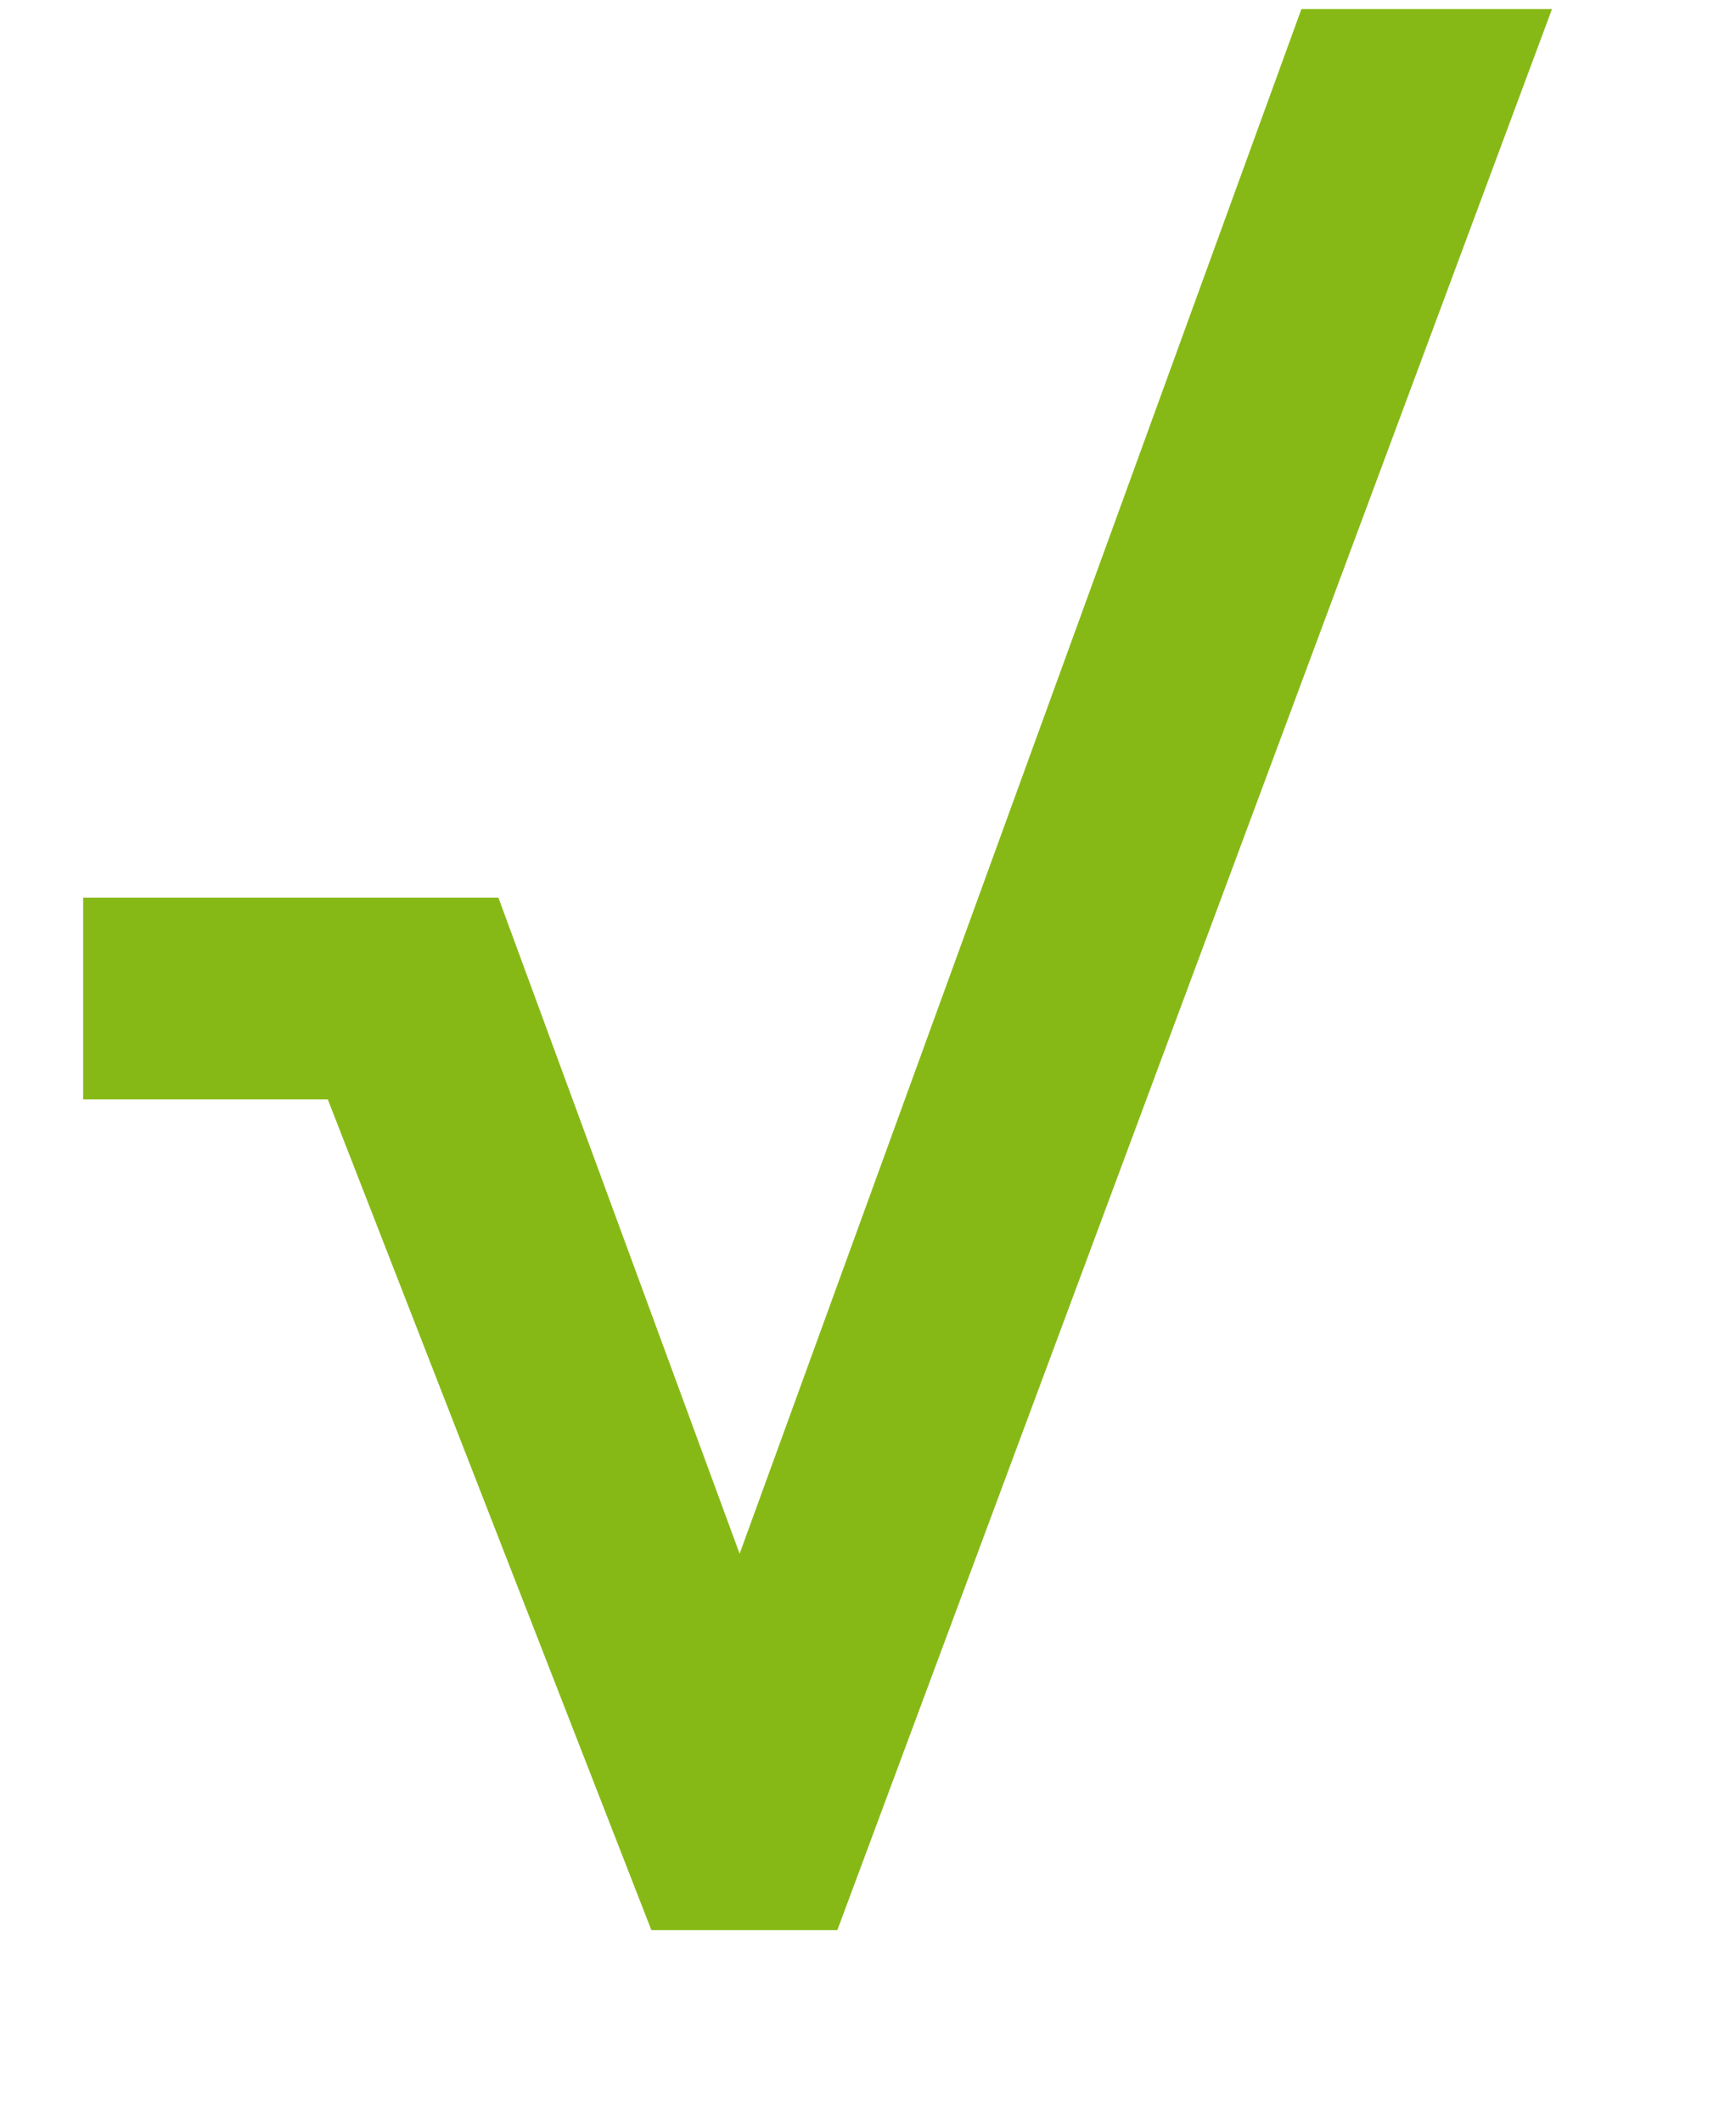
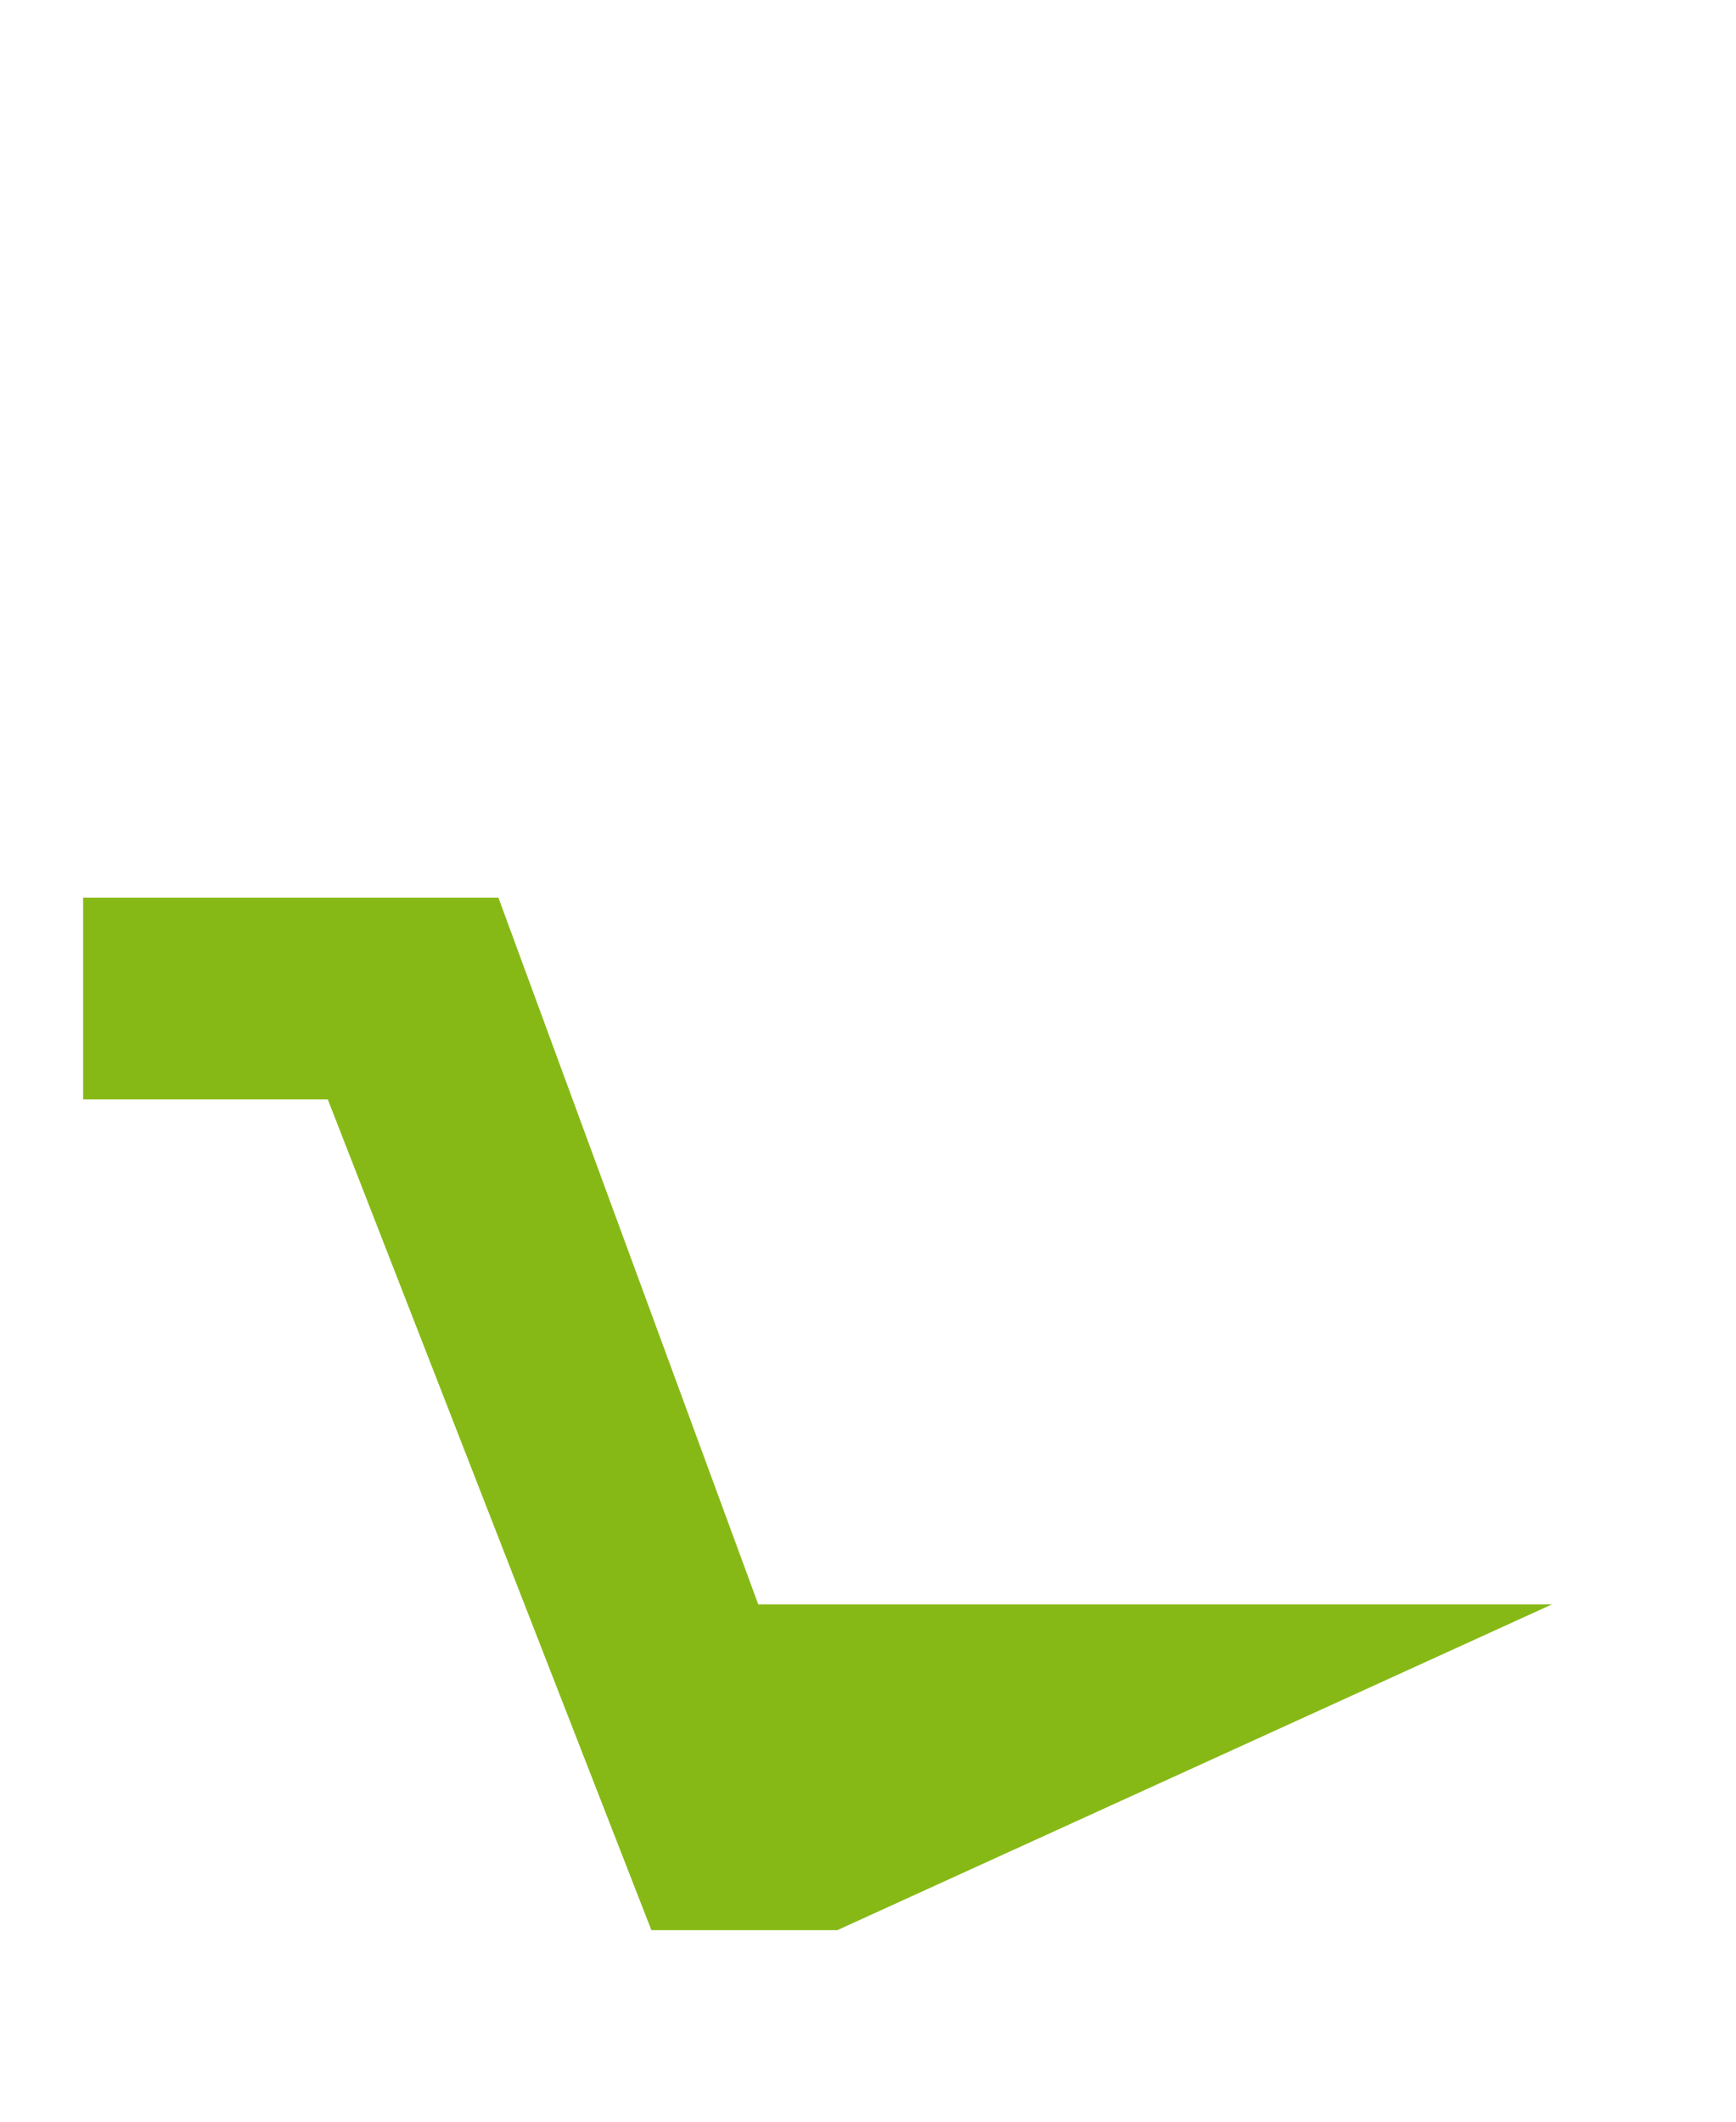
<svg xmlns="http://www.w3.org/2000/svg" width="9" height="11" viewBox="0 0 9 11" fill="none">
-   <path d="M3.739 8.318L6.747 0.047H8.046L4.341 10.007H3.5L3.739 8.318ZM2.584 4.654L3.931 8.318L4.211 10.007H3.377L1.292 4.654H2.584ZM0.431 5.7V4.654H2.529V5.7H0.431Z" fill="#87b916" />
+   <path d="M3.739 8.318H8.046L4.341 10.007H3.5L3.739 8.318ZM2.584 4.654L3.931 8.318L4.211 10.007H3.377L1.292 4.654H2.584ZM0.431 5.7V4.654H2.529V5.7H0.431Z" fill="#87b916" />
</svg>